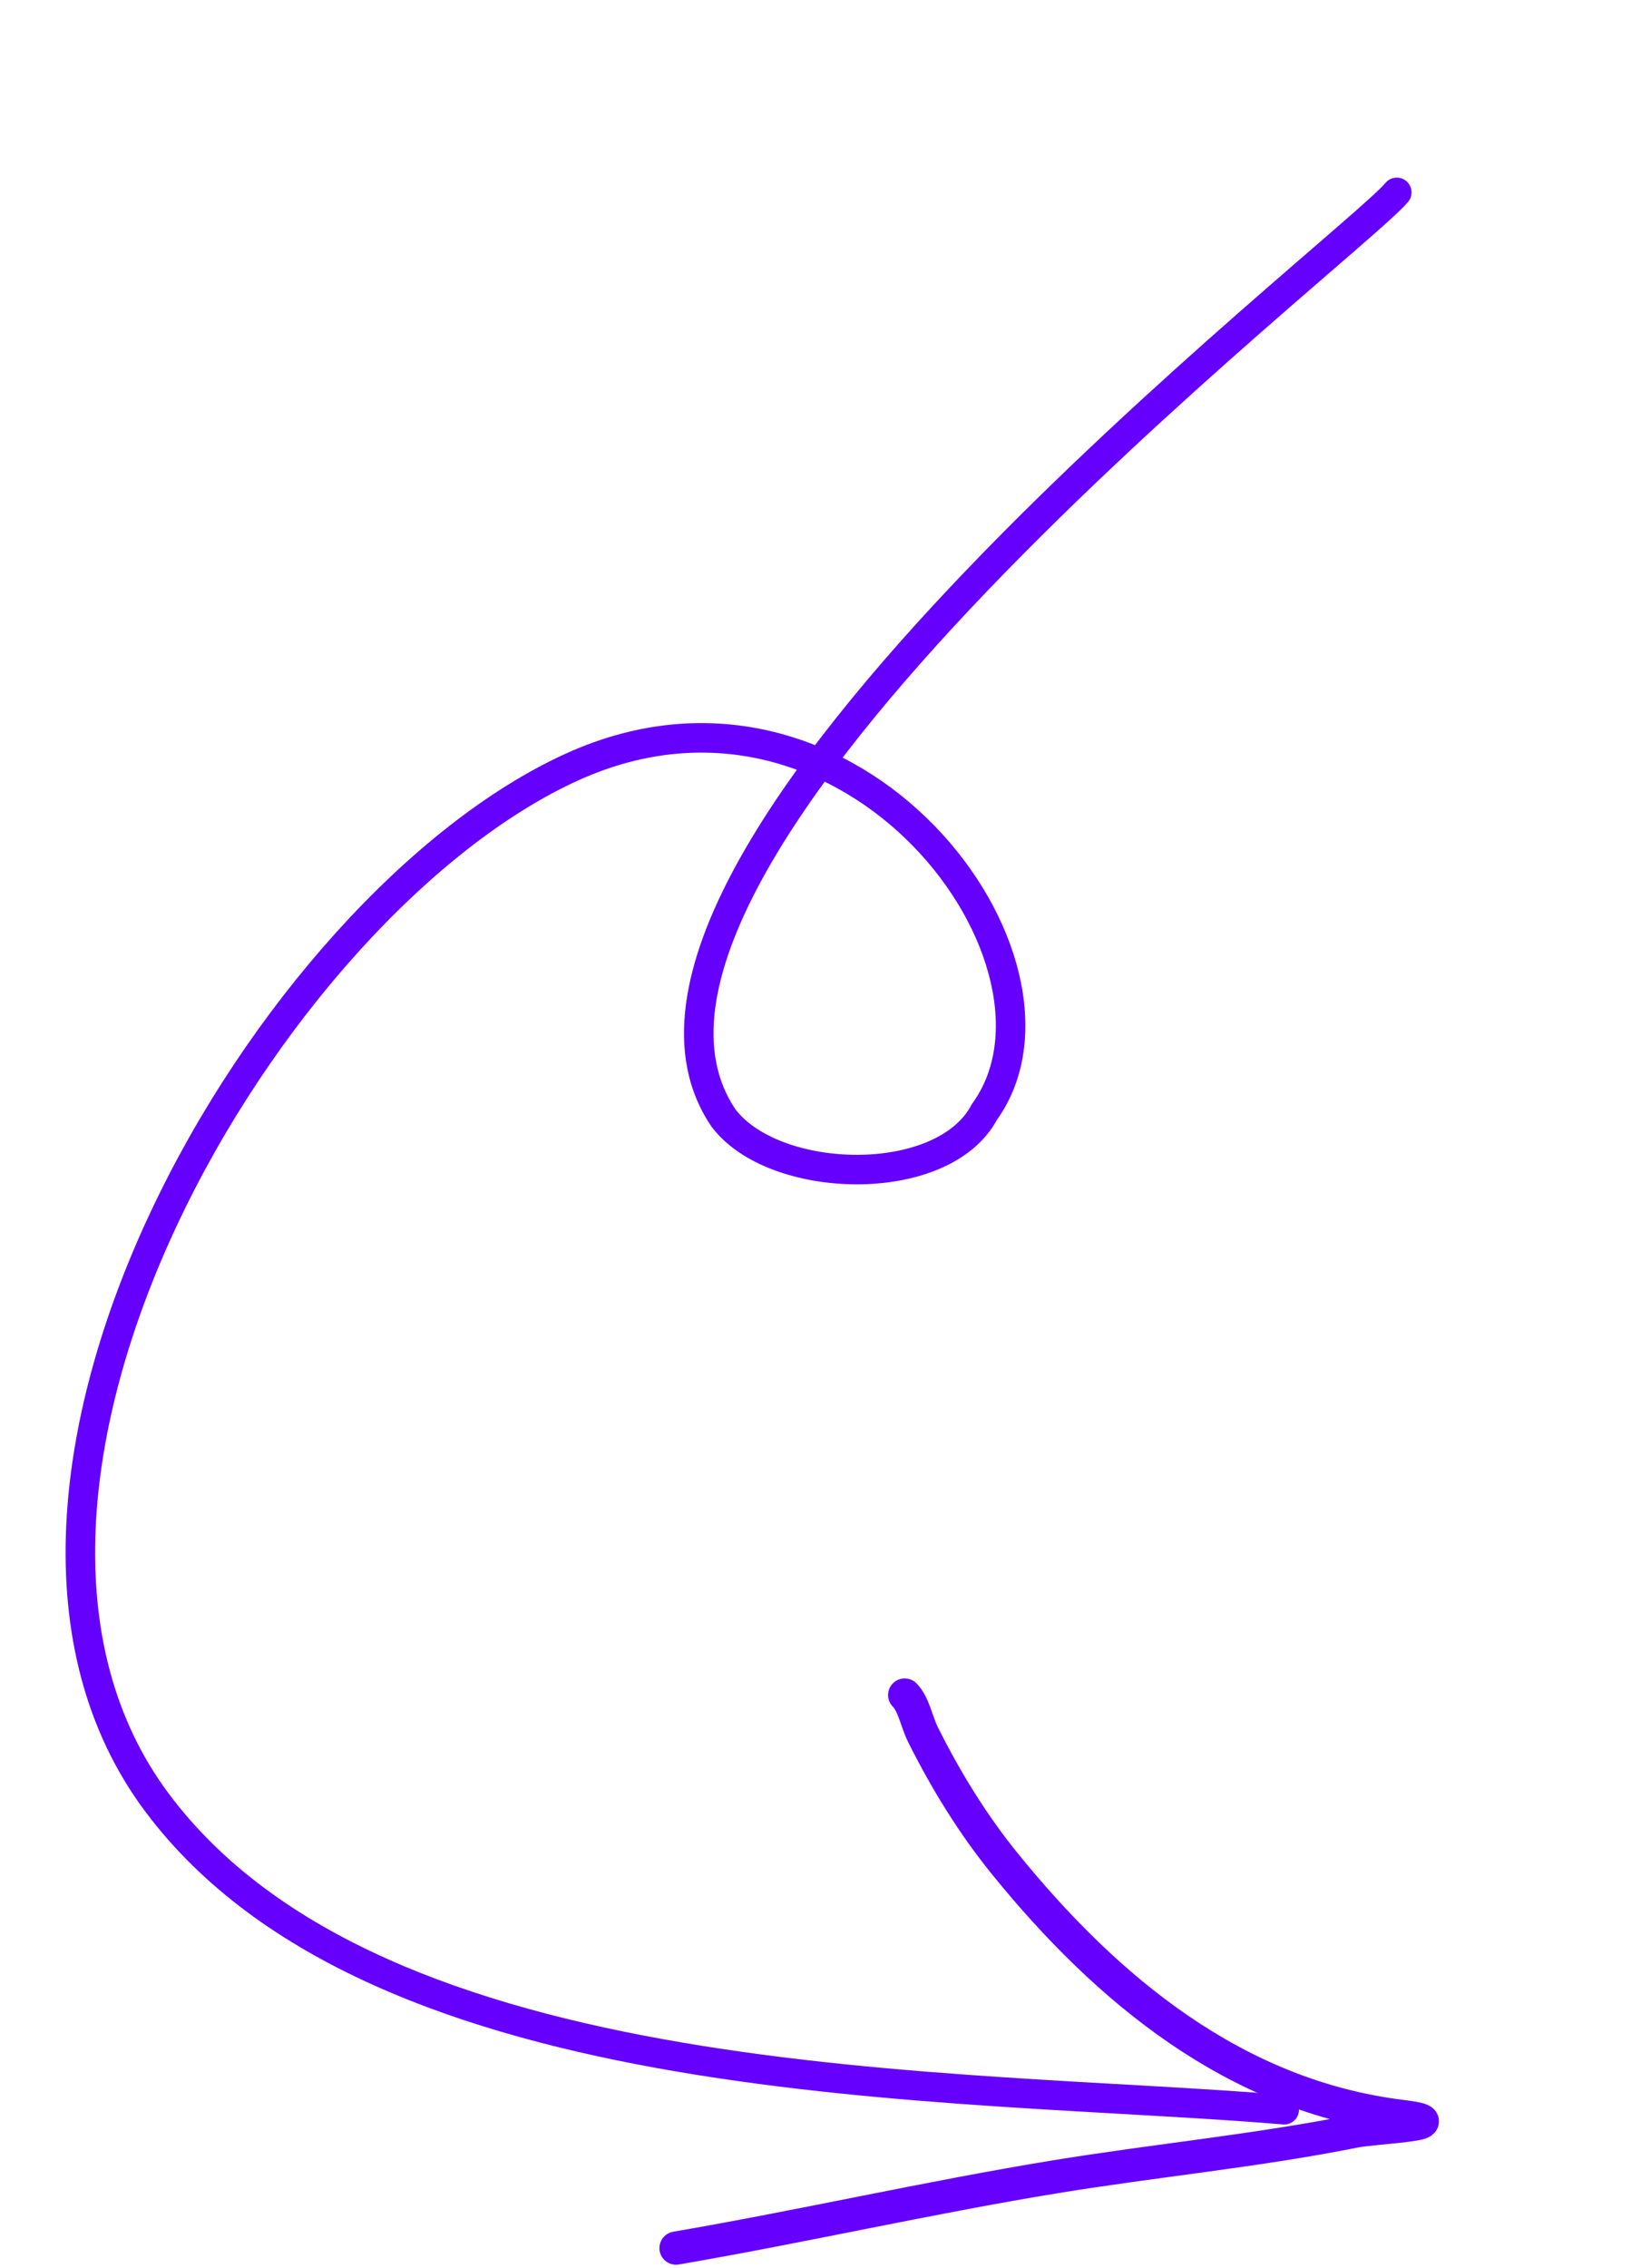
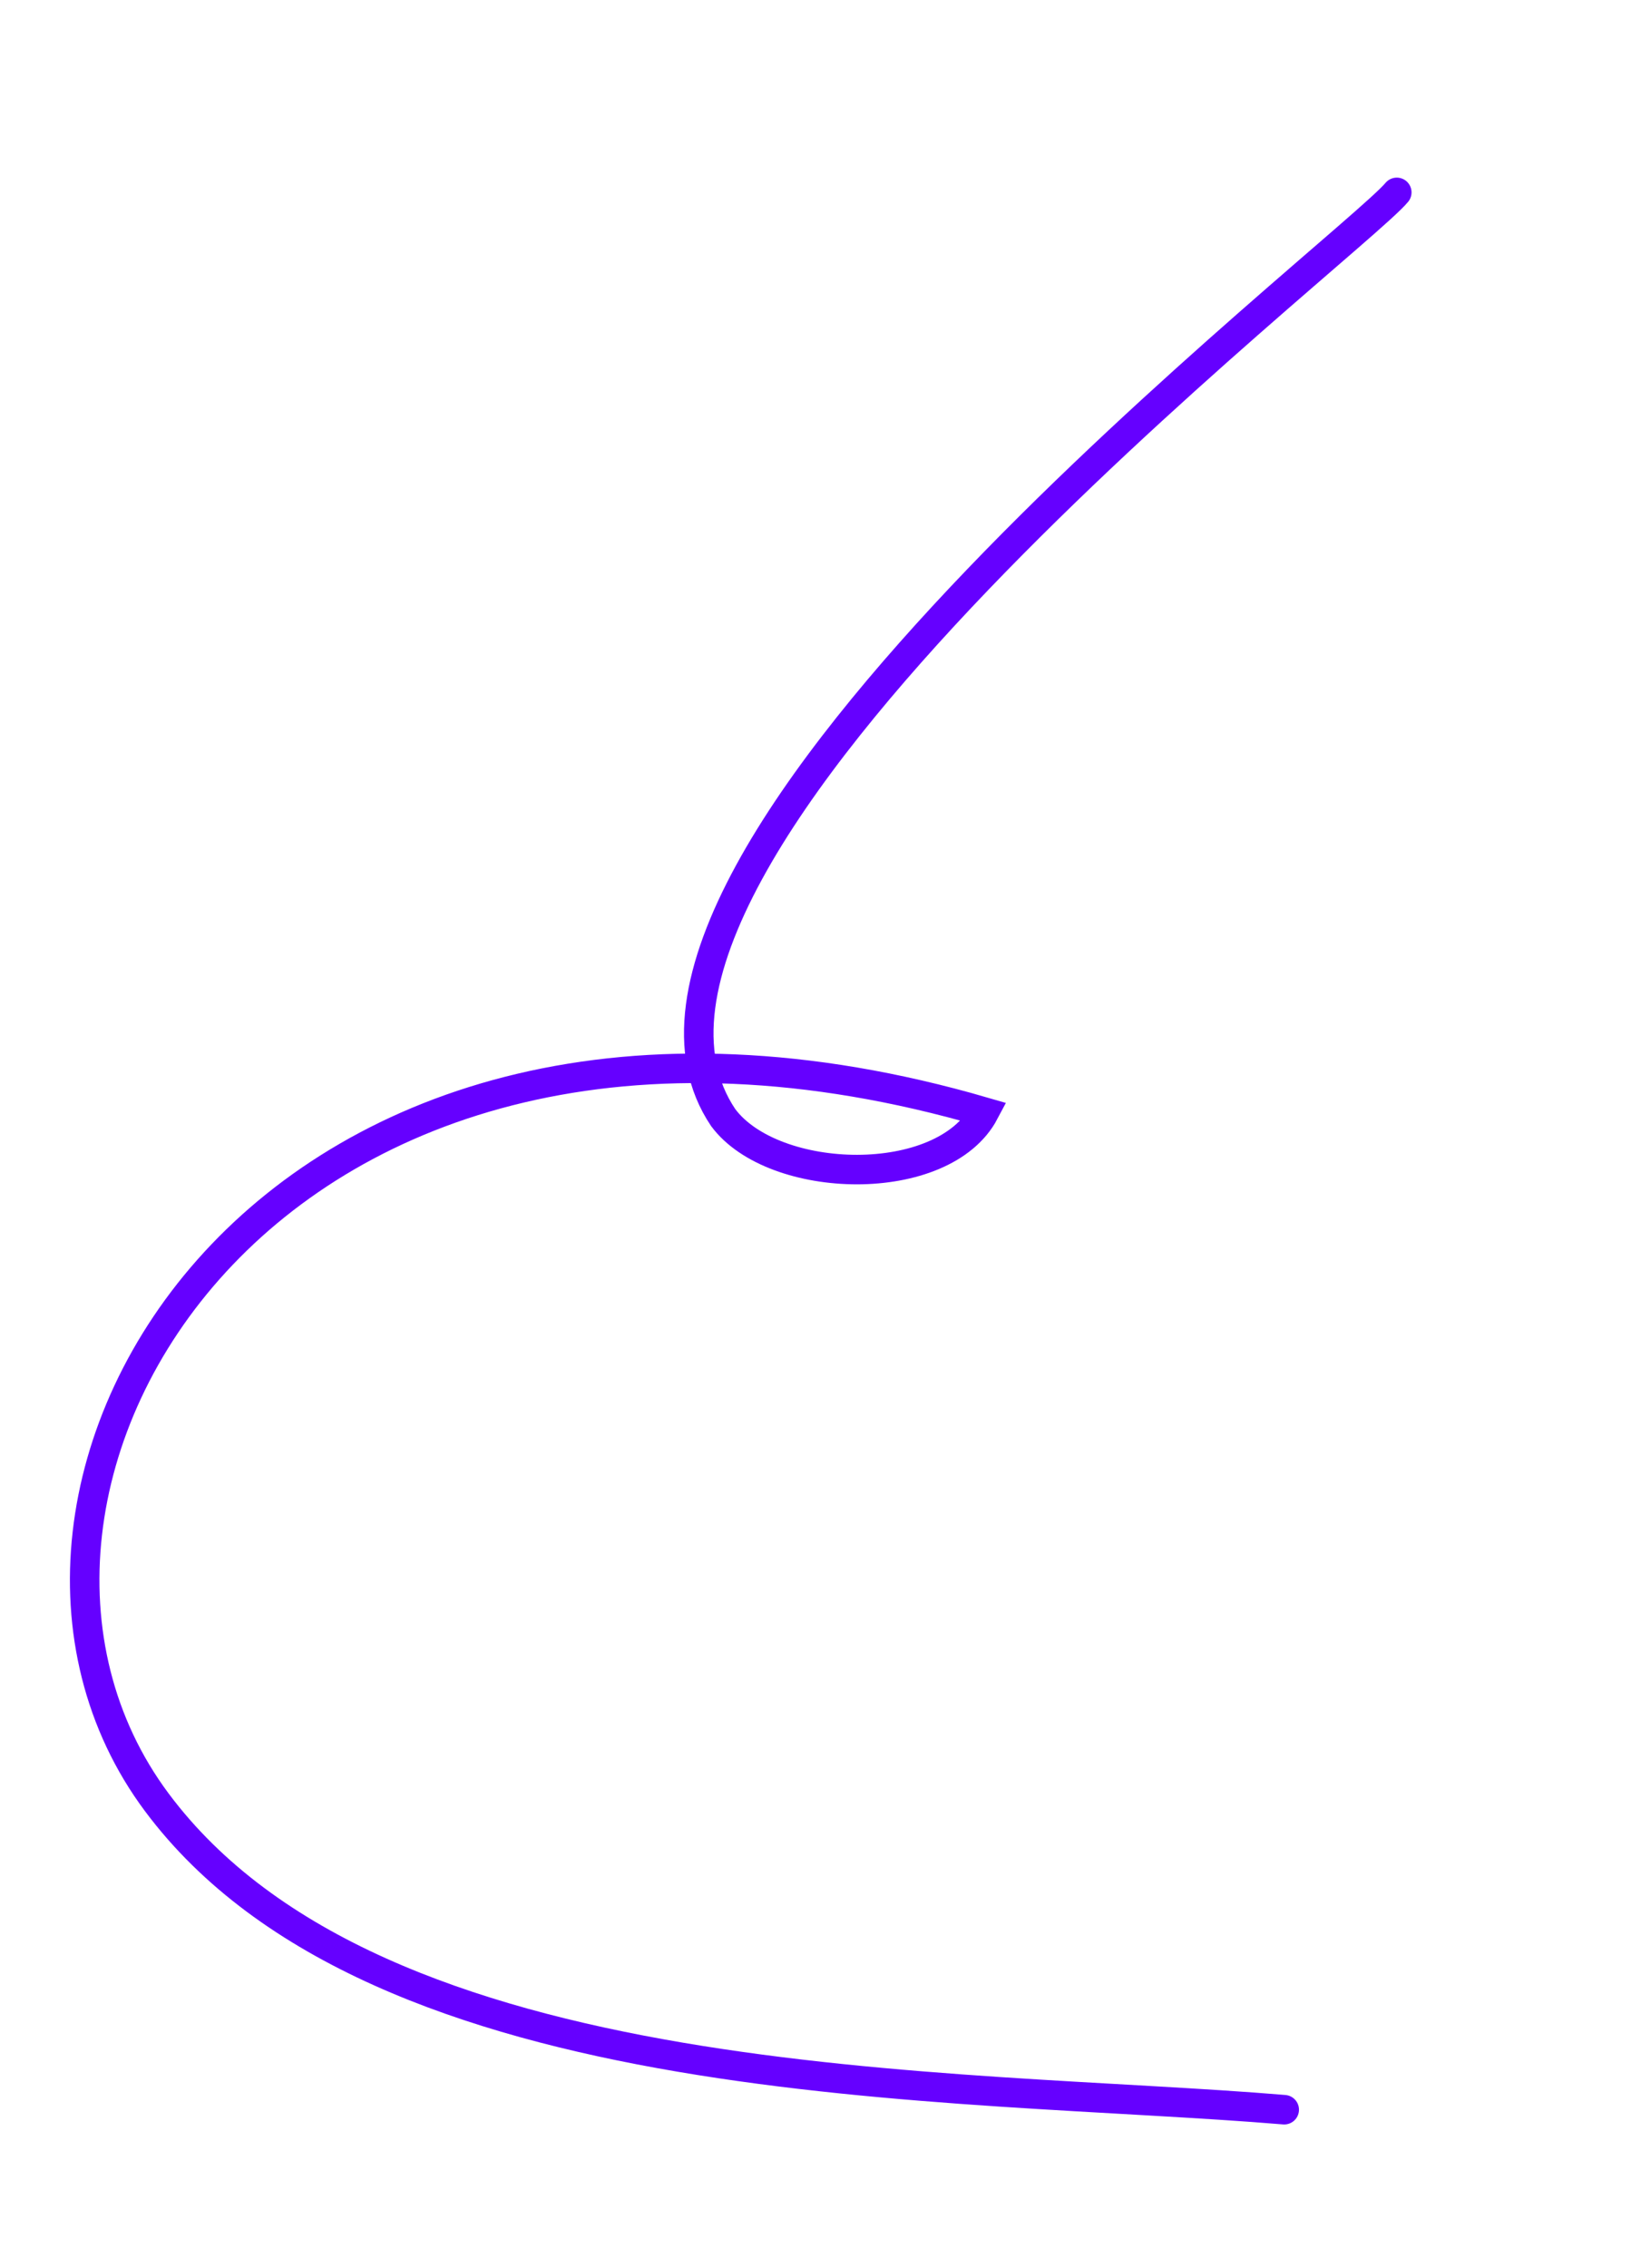
<svg xmlns="http://www.w3.org/2000/svg" width="369" height="513" viewBox="0 0 369 513" fill="none">
-   <path d="M316.01 43.521C305.538 56.174 124.514 194.639 163.607 252.804C175.004 268.158 213.334 269.263 222.702 251.562C246.985 217.967 193.023 144.763 129.581 173.433C60.944 204.451 -17.207 337.08 35.476 407.715C85.627 474.956 215.923 471.016 290.543 477.249" stroke="#6500FF" stroke-width="6.679" stroke-linecap="round" />
-   <path d="M152.944 508.558C181.572 503.641 209.894 497.153 238.559 492.451C261.137 488.748 284.168 486.578 306.596 482.092C311.091 481.193 330.756 480.454 316.955 478.75C279.535 474.131 250.502 450.195 227.33 421.607C220.023 412.591 214.002 402.77 208.817 392.401C207.399 389.564 206.725 385.497 204.674 383.445" stroke="#6500FF" stroke-width="7.514" stroke-linecap="round" />
+   <path d="M316.01 43.521C305.538 56.174 124.514 194.639 163.607 252.804C175.004 268.158 213.334 269.263 222.702 251.562C60.944 204.451 -17.207 337.08 35.476 407.715C85.627 474.956 215.923 471.016 290.543 477.249" stroke="#6500FF" stroke-width="6.679" stroke-linecap="round" />
</svg>